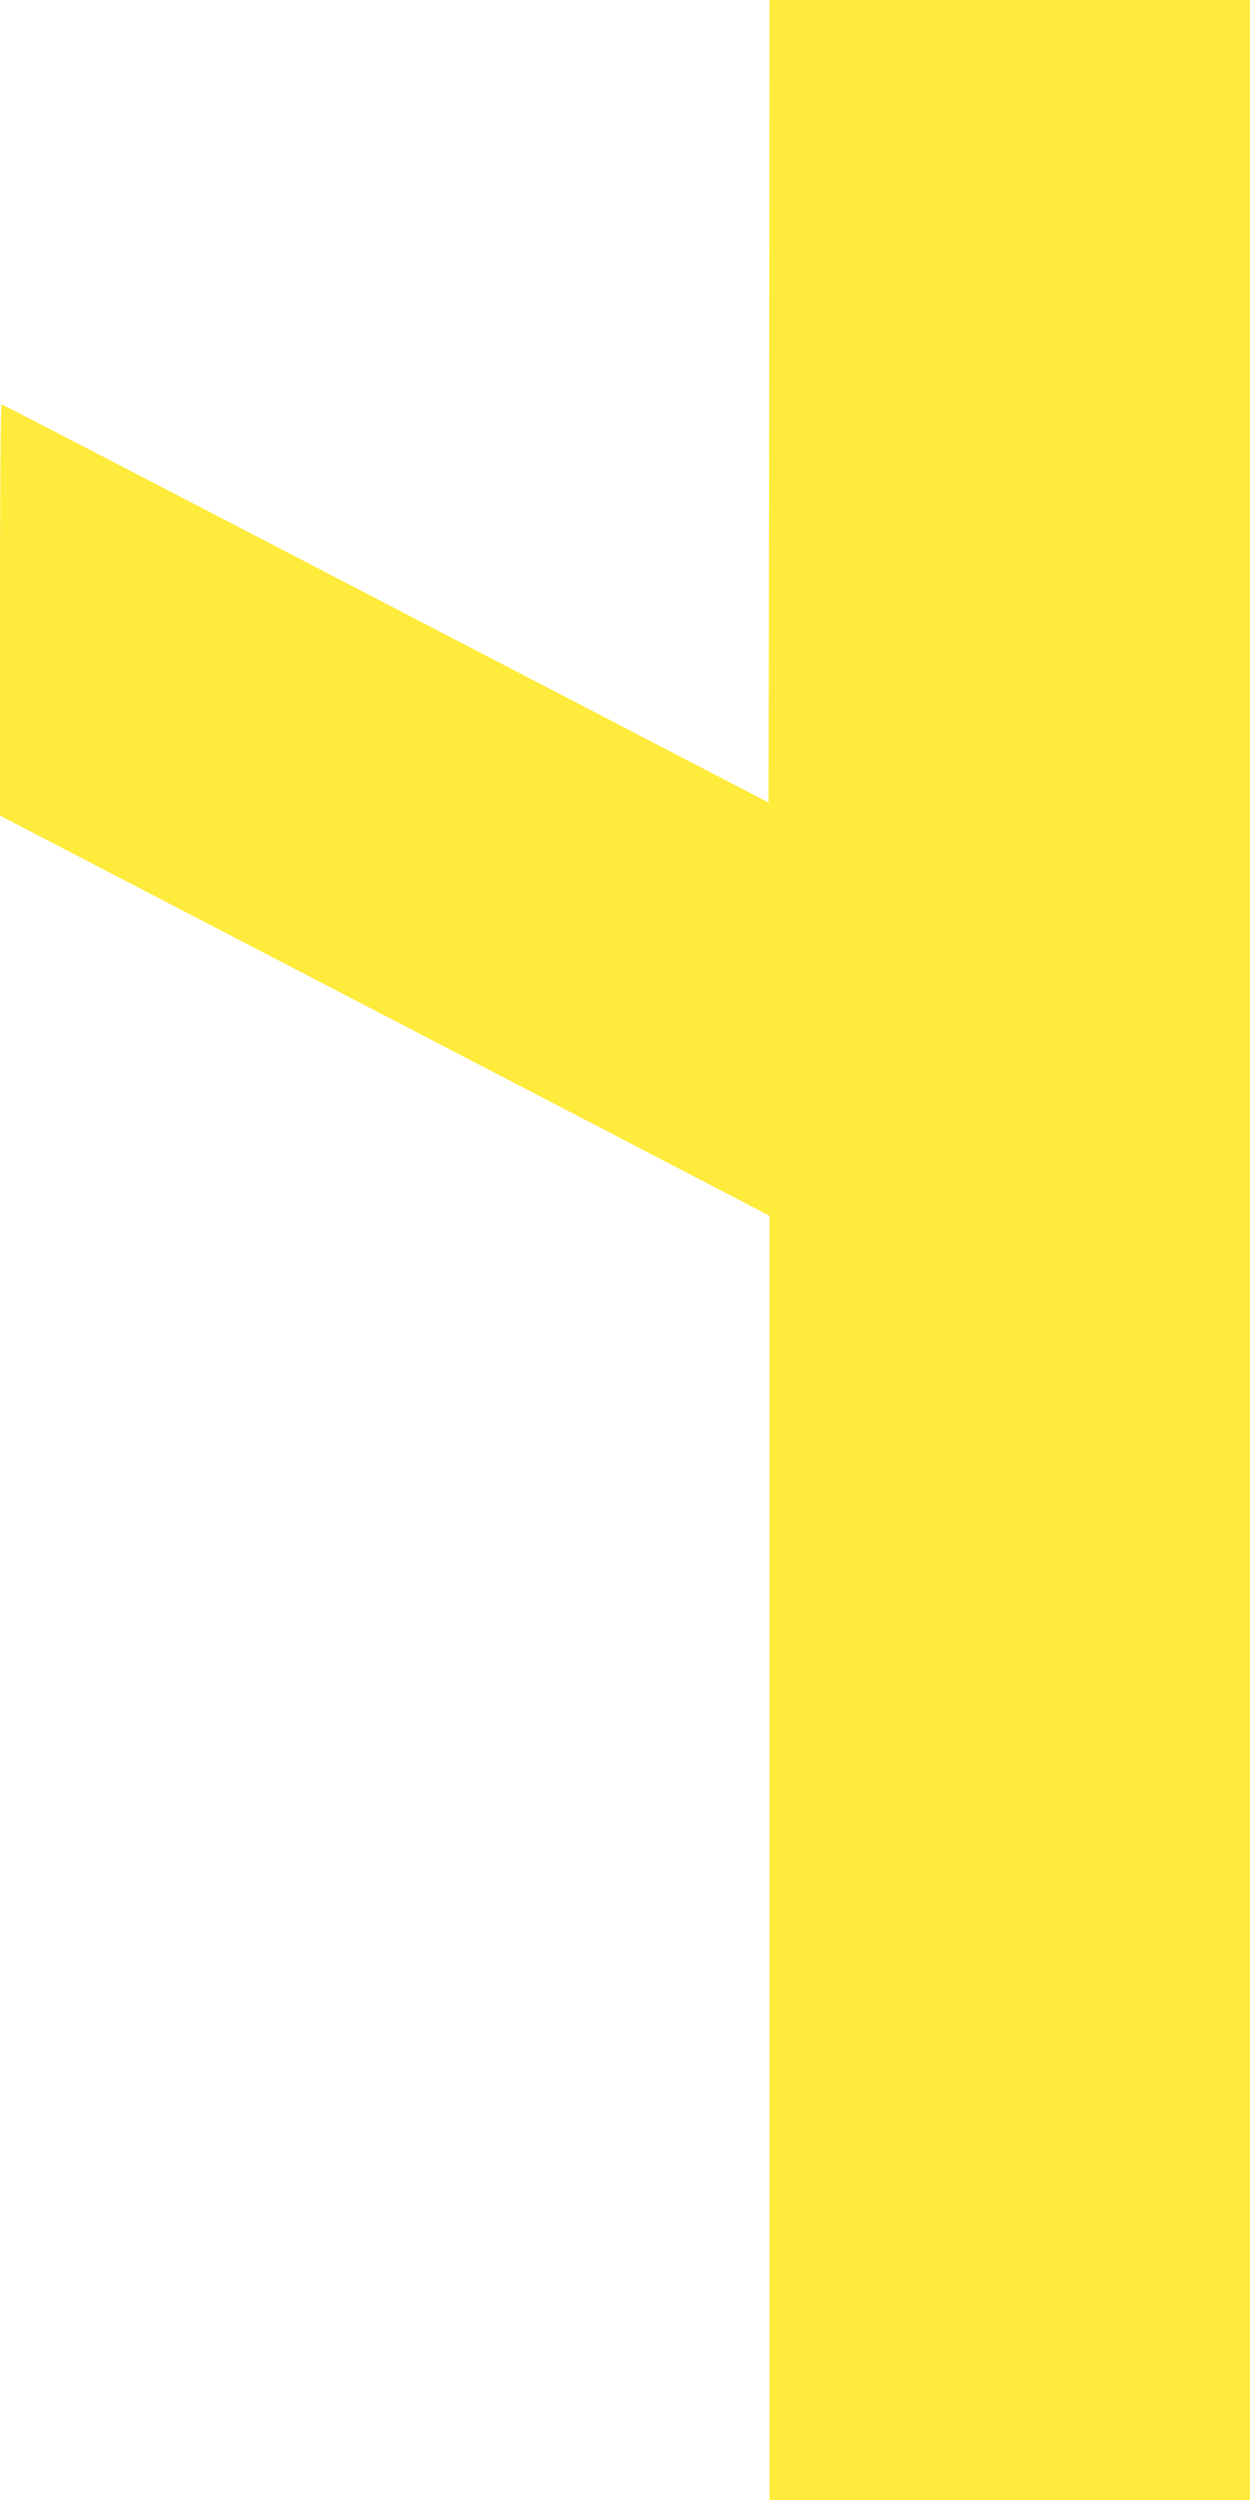
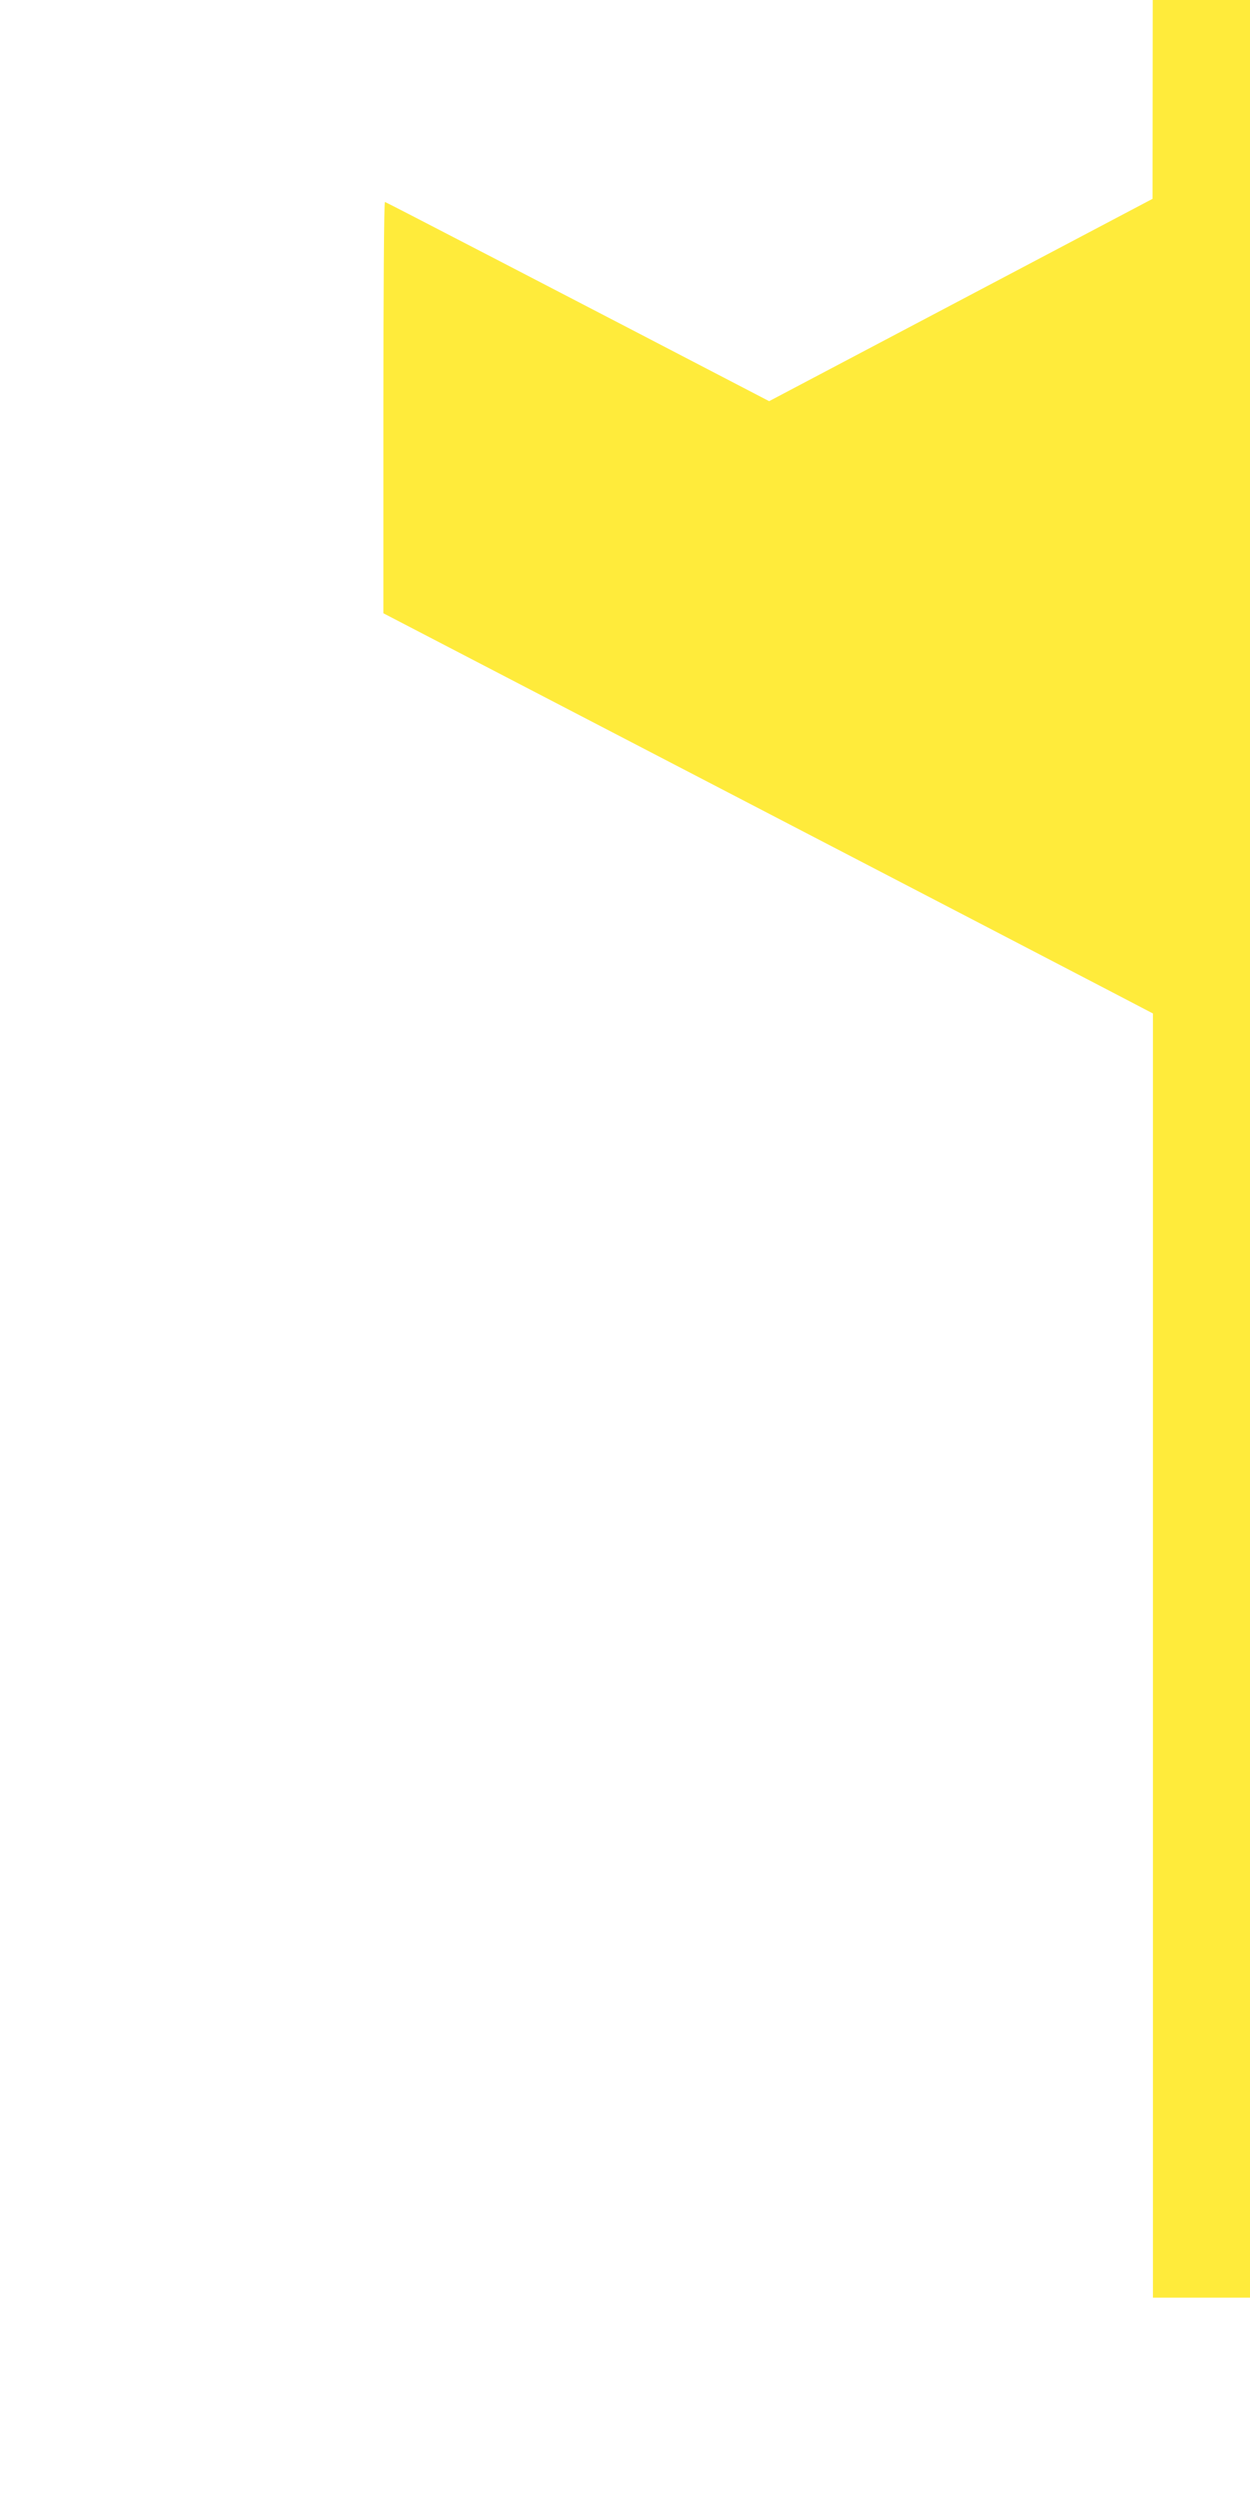
<svg xmlns="http://www.w3.org/2000/svg" version="1.0" width="640pt" height="1280pt" viewBox="0 0 640 1280" preserveAspectRatio="xMidYMid meet">
  <g transform="translate(0,1280) scale(0.1,-0.1)" fill="#ffeb3b" stroke="none">
-     <path d="M3938 10746 l-3 -2055 -1960 1019 c-1078 561 -1963 1020 -1967 1020 -5 0 -8 -474 -8 -1053 l0 -1053 1768 -919 c972 -505 1858 -966 1969 -1024 l203 -106 0 -3287 0 -3288 1230 0 1230 0 0 6400 0 6400 -1230 0 -1230 0 -2 -2054z" />
+     <path d="M3938 10746 c-1078 561 -1963 1020 -1967 1020 -5 0 -8 -474 -8 -1053 l0 -1053 1768 -919 c972 -505 1858 -966 1969 -1024 l203 -106 0 -3287 0 -3288 1230 0 1230 0 0 6400 0 6400 -1230 0 -1230 0 -2 -2054z" />
  </g>
</svg>